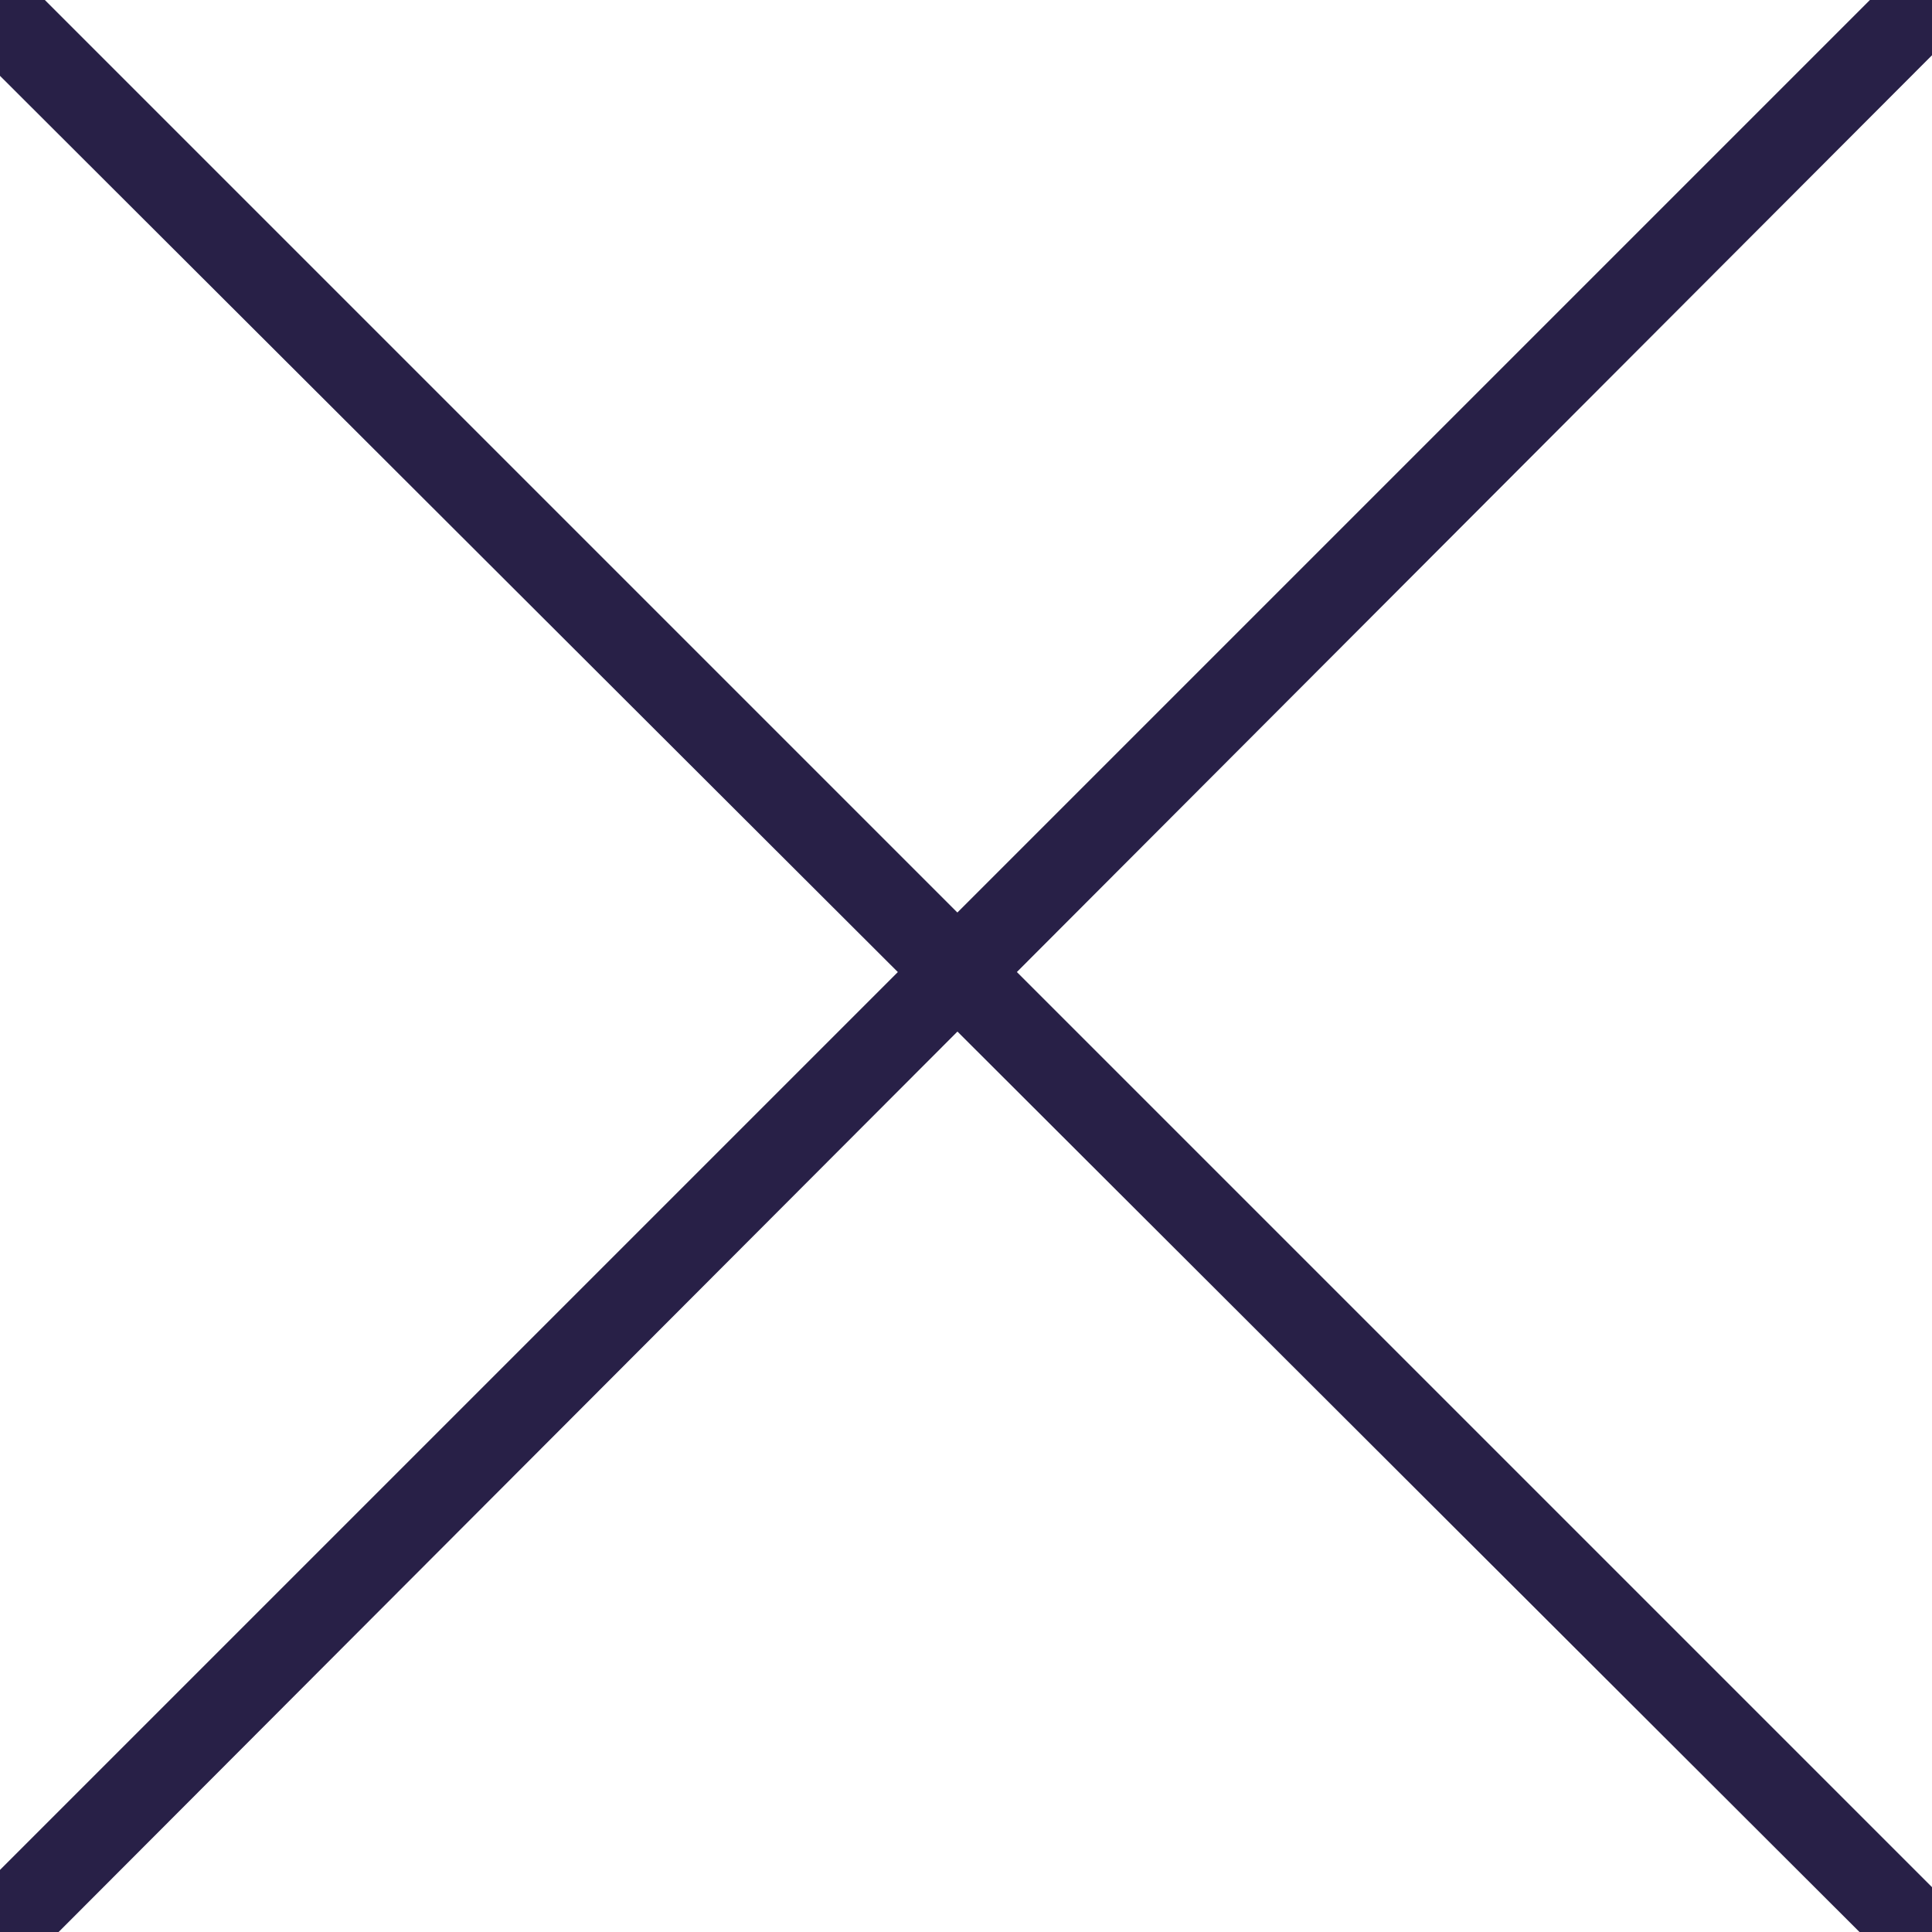
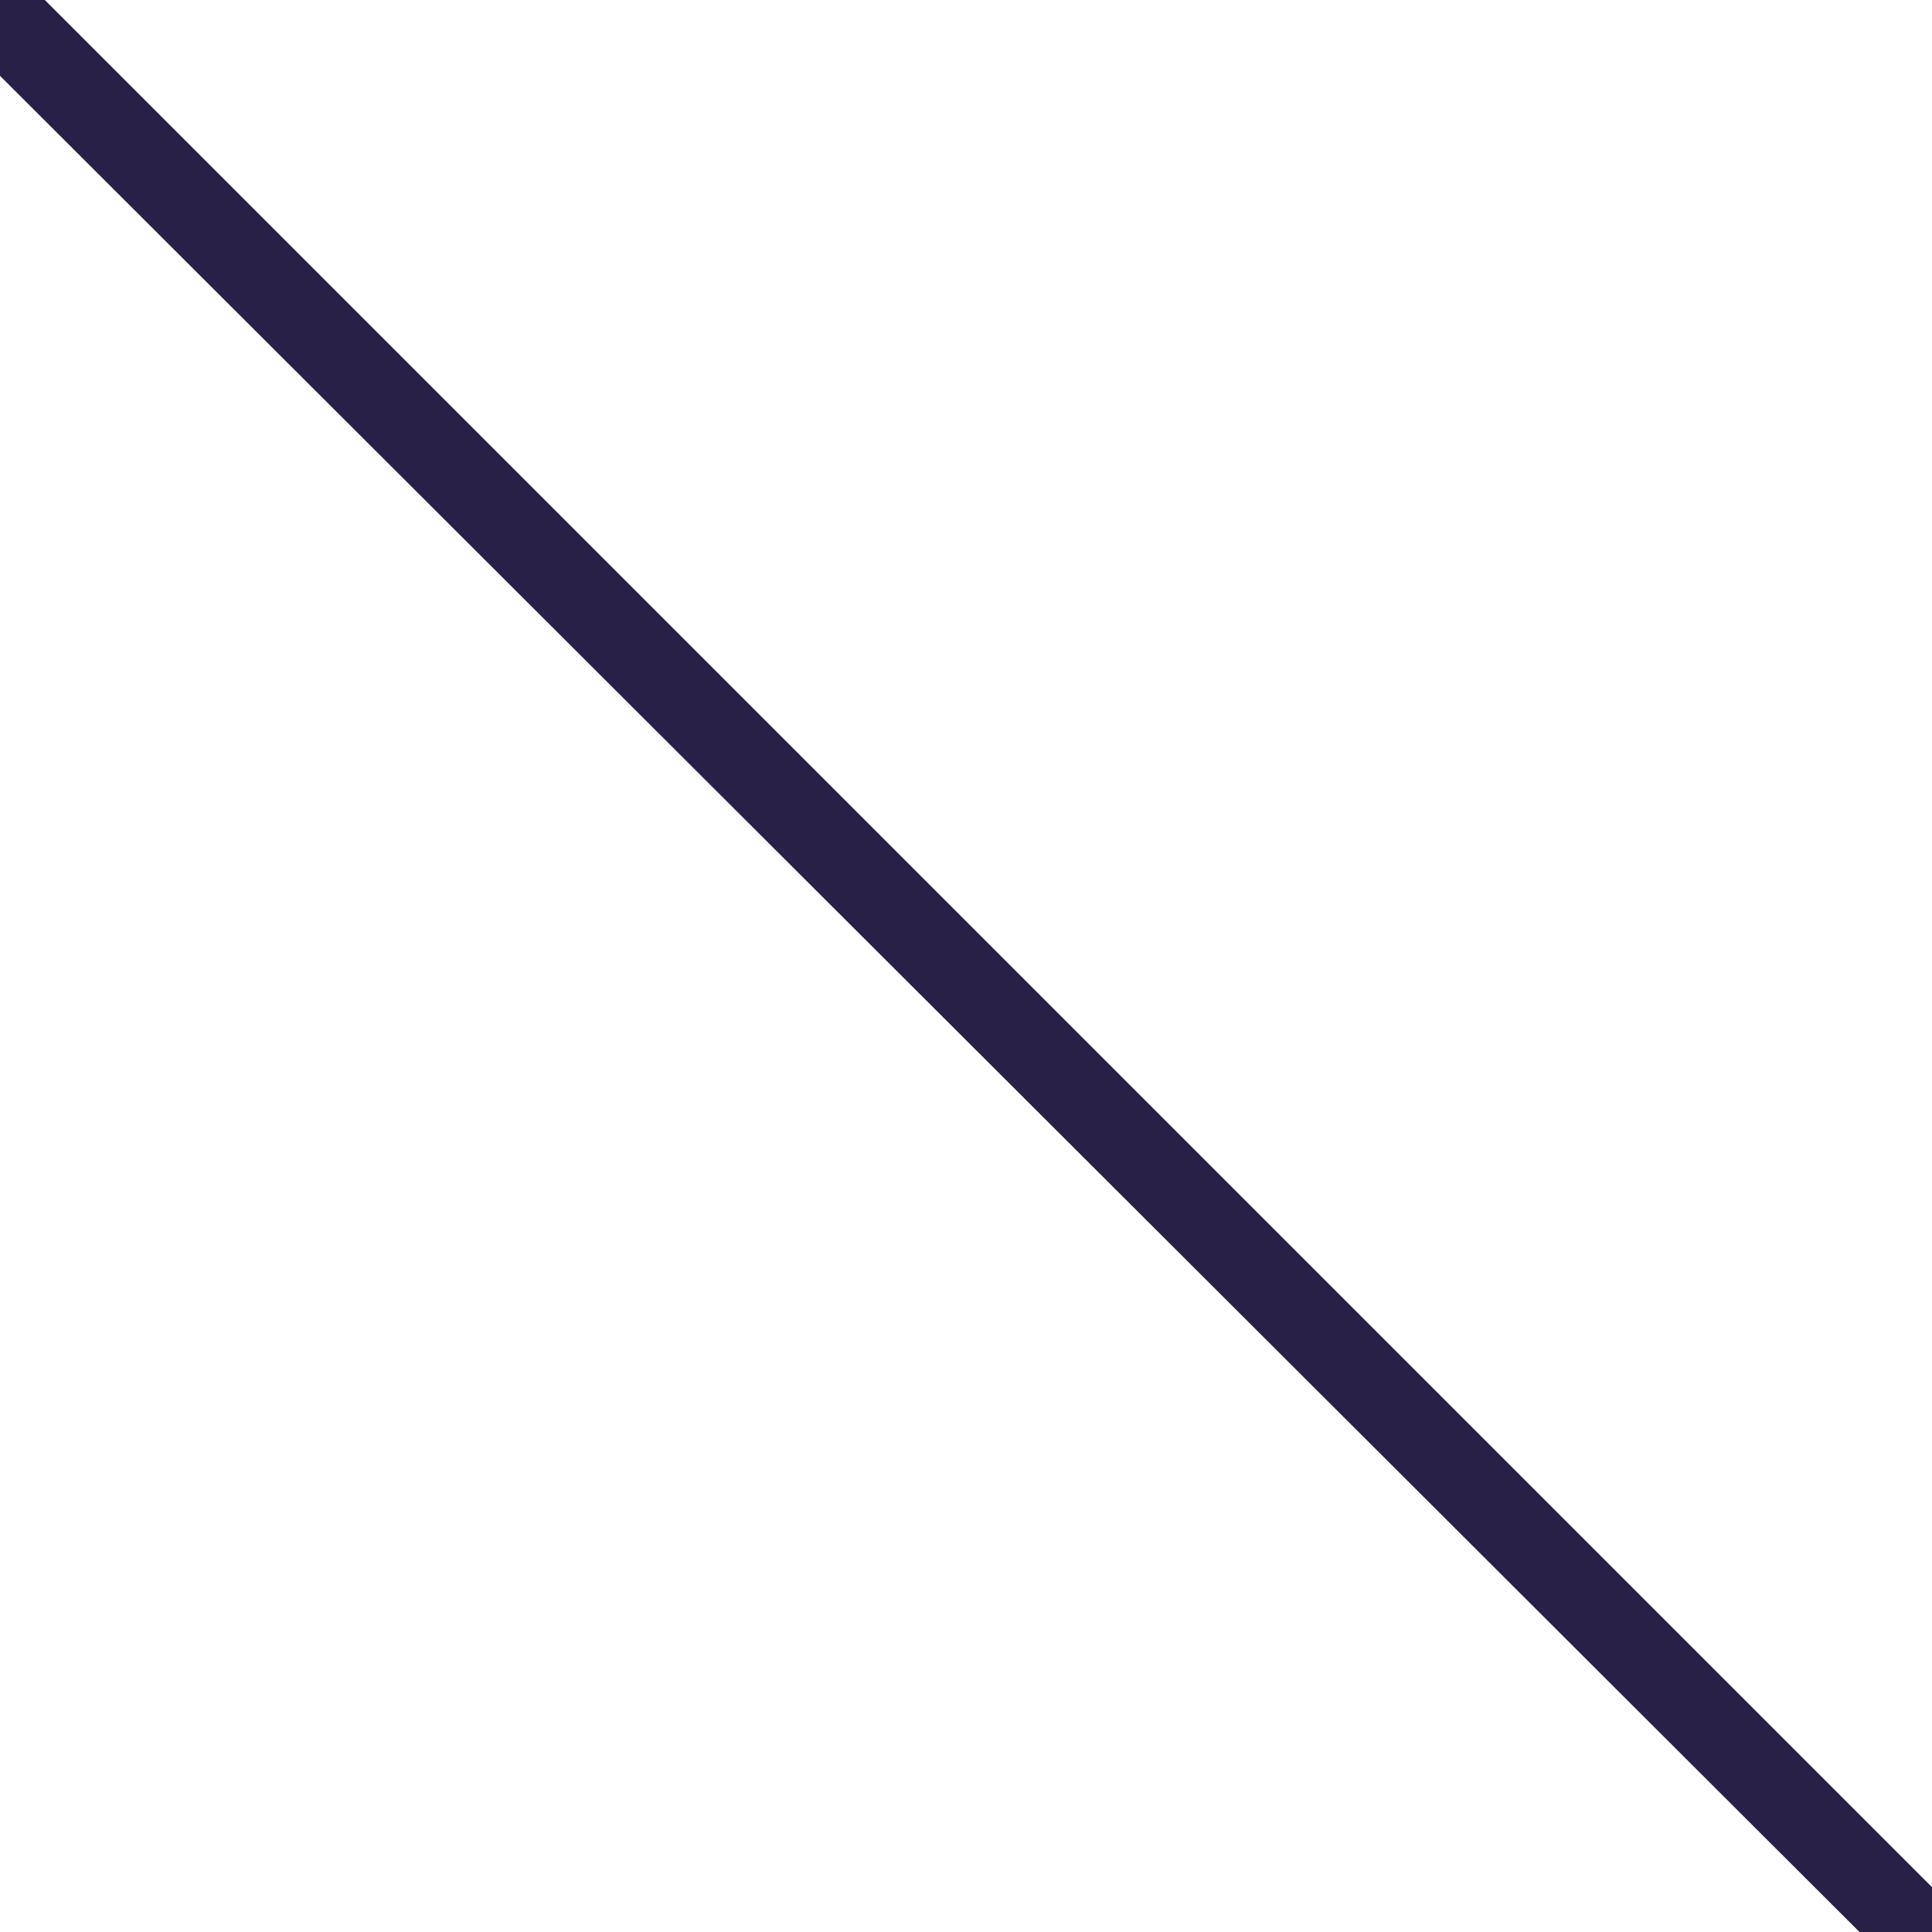
<svg xmlns="http://www.w3.org/2000/svg" id="_レイヤー_1" version="1.1" viewBox="0 0 56 56">
  <defs>
    <style>
      .st0 {
        fill: #282047;
      }
    </style>
  </defs>
-   <path class="st0" d="M.4,56.8c-.3,0-.6,0-.9-.4-.5-.5-.5-1.3,0-1.7L55.1-.9c.5-.5,1.3-.5,1.7,0,.5.5.5,1.3,0,1.7L1.3,56.4c-.2.2-.6.4-.9.4Z" />
  <path class="st0" d="M55.6,57.2c-.3,0-.6,0-.9-.4L-.9,1.3c-.4-.5-.4-1.3,0-1.7s1.3-.5,1.8,0l55.6,55.6c.5.5.5,1.3,0,1.7-.2.2-.6.4-.9.4h0Z" />
</svg>